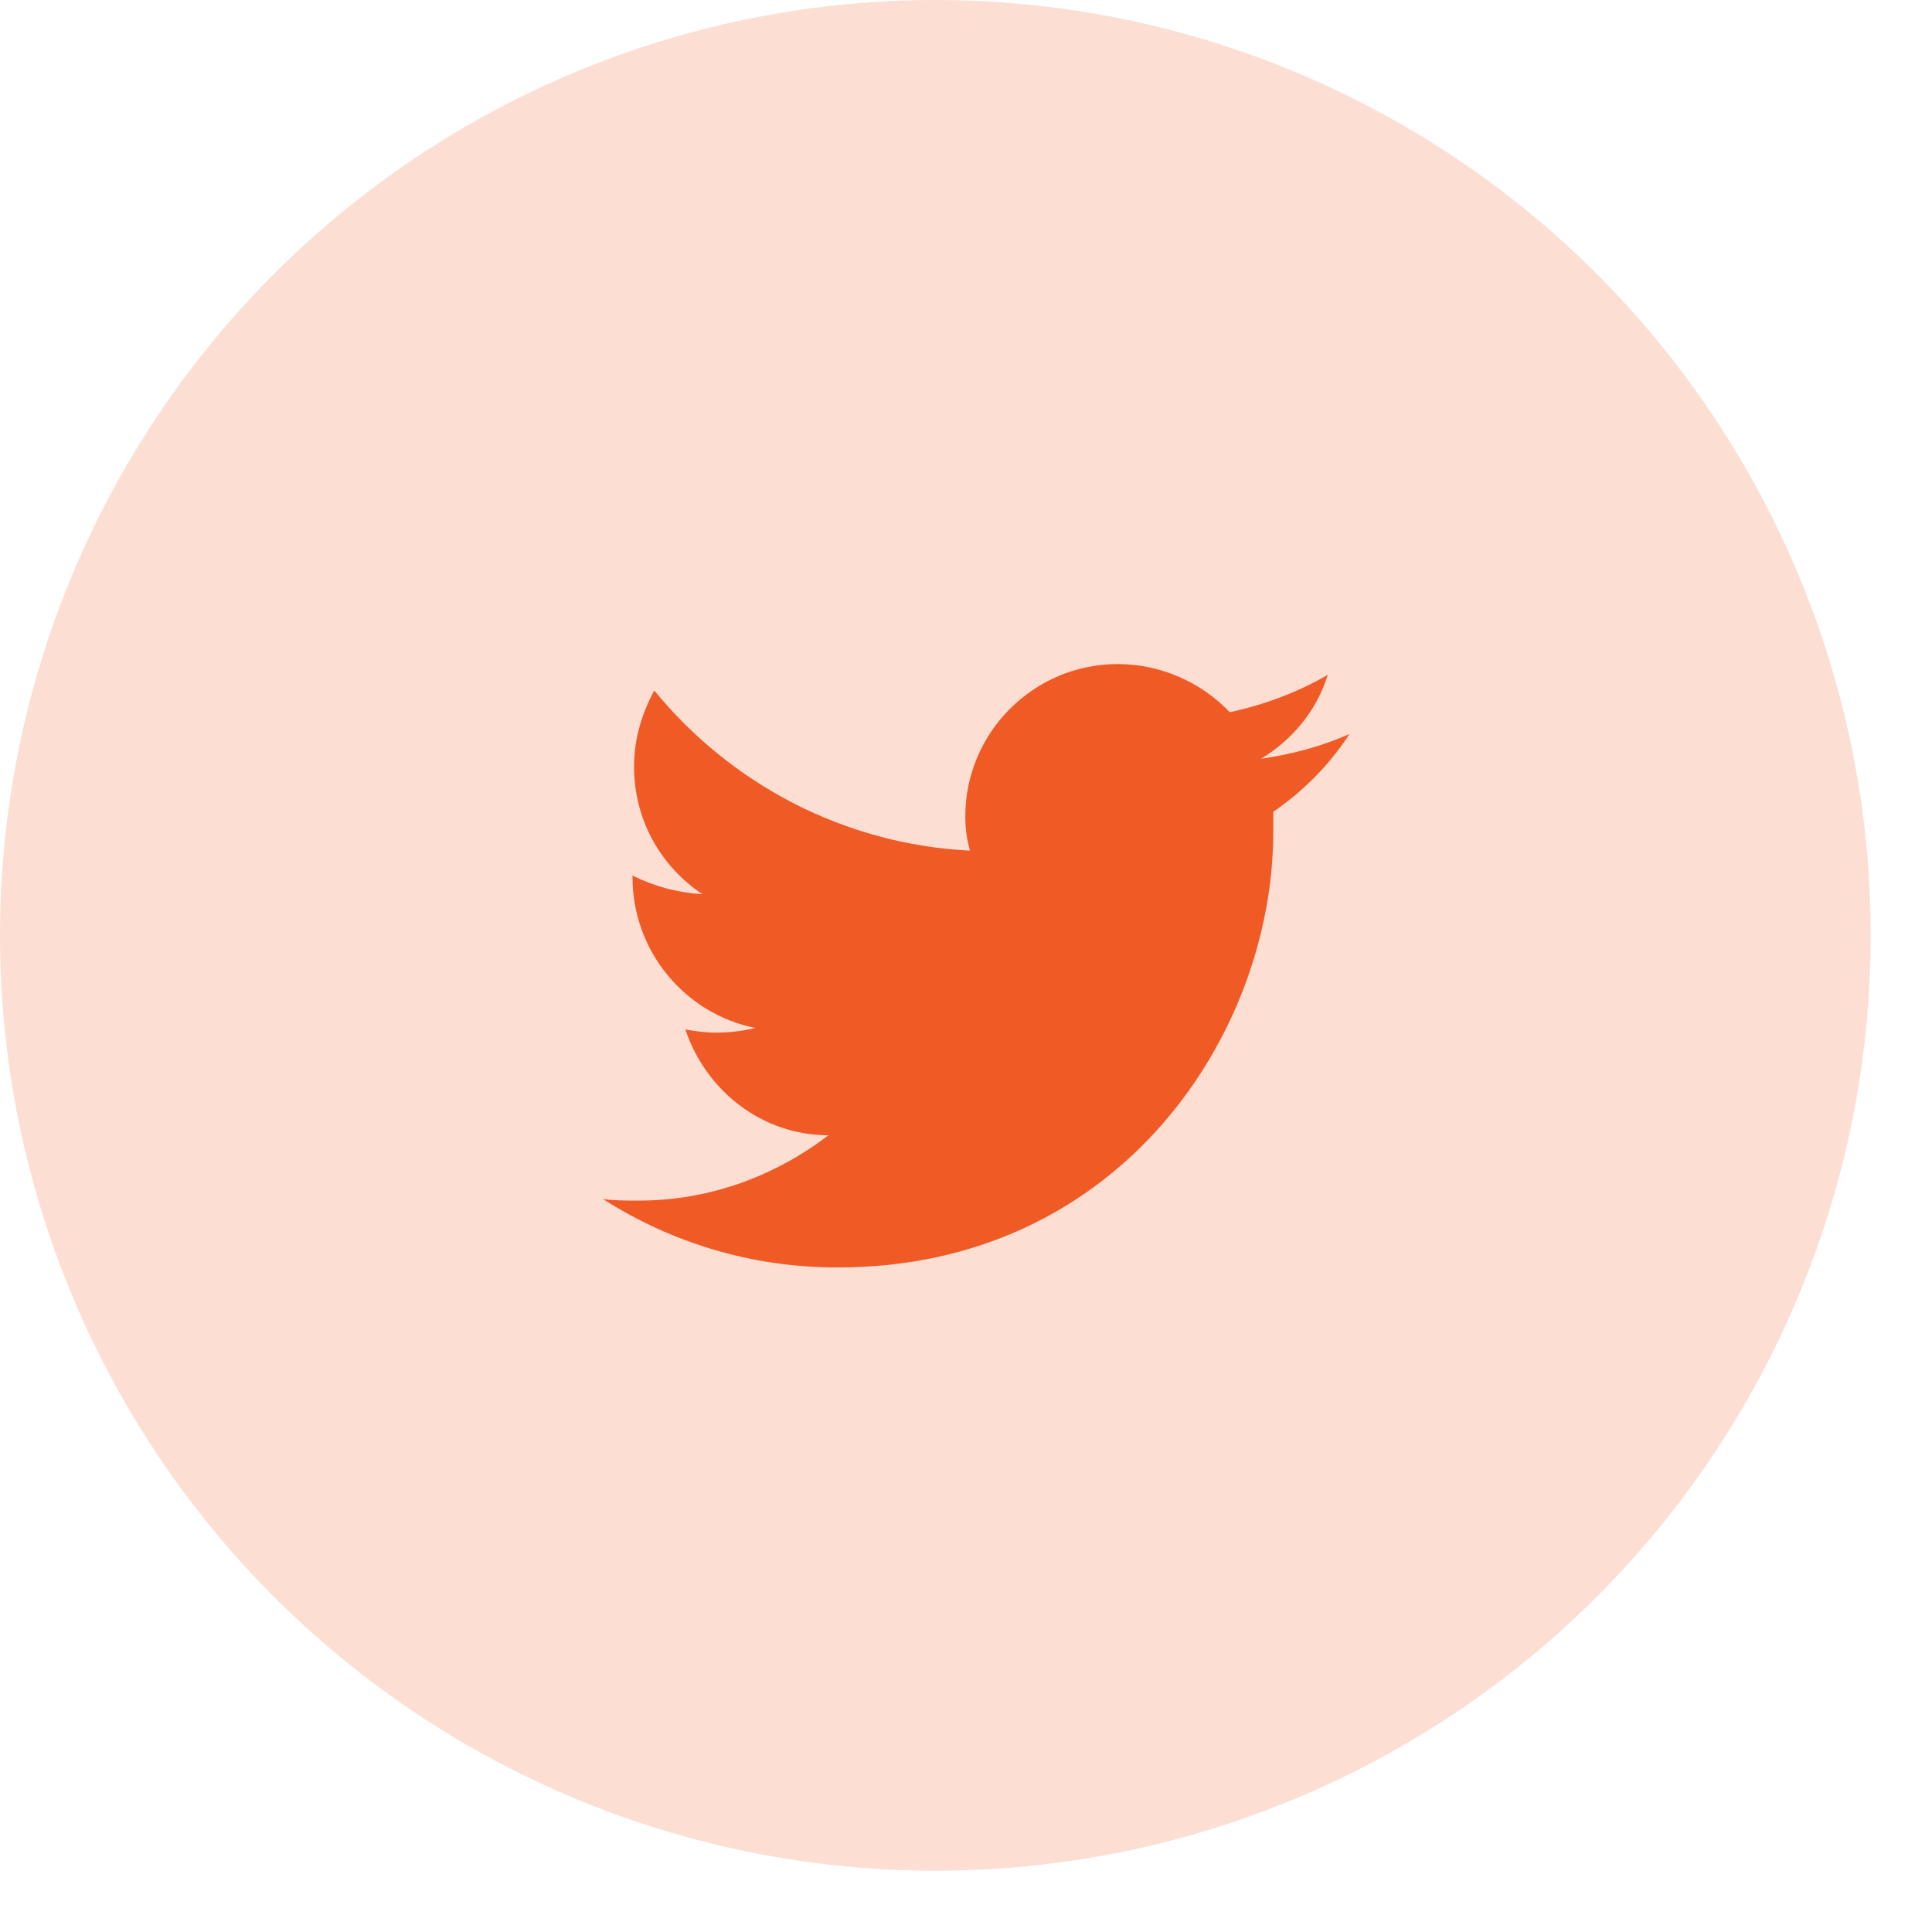
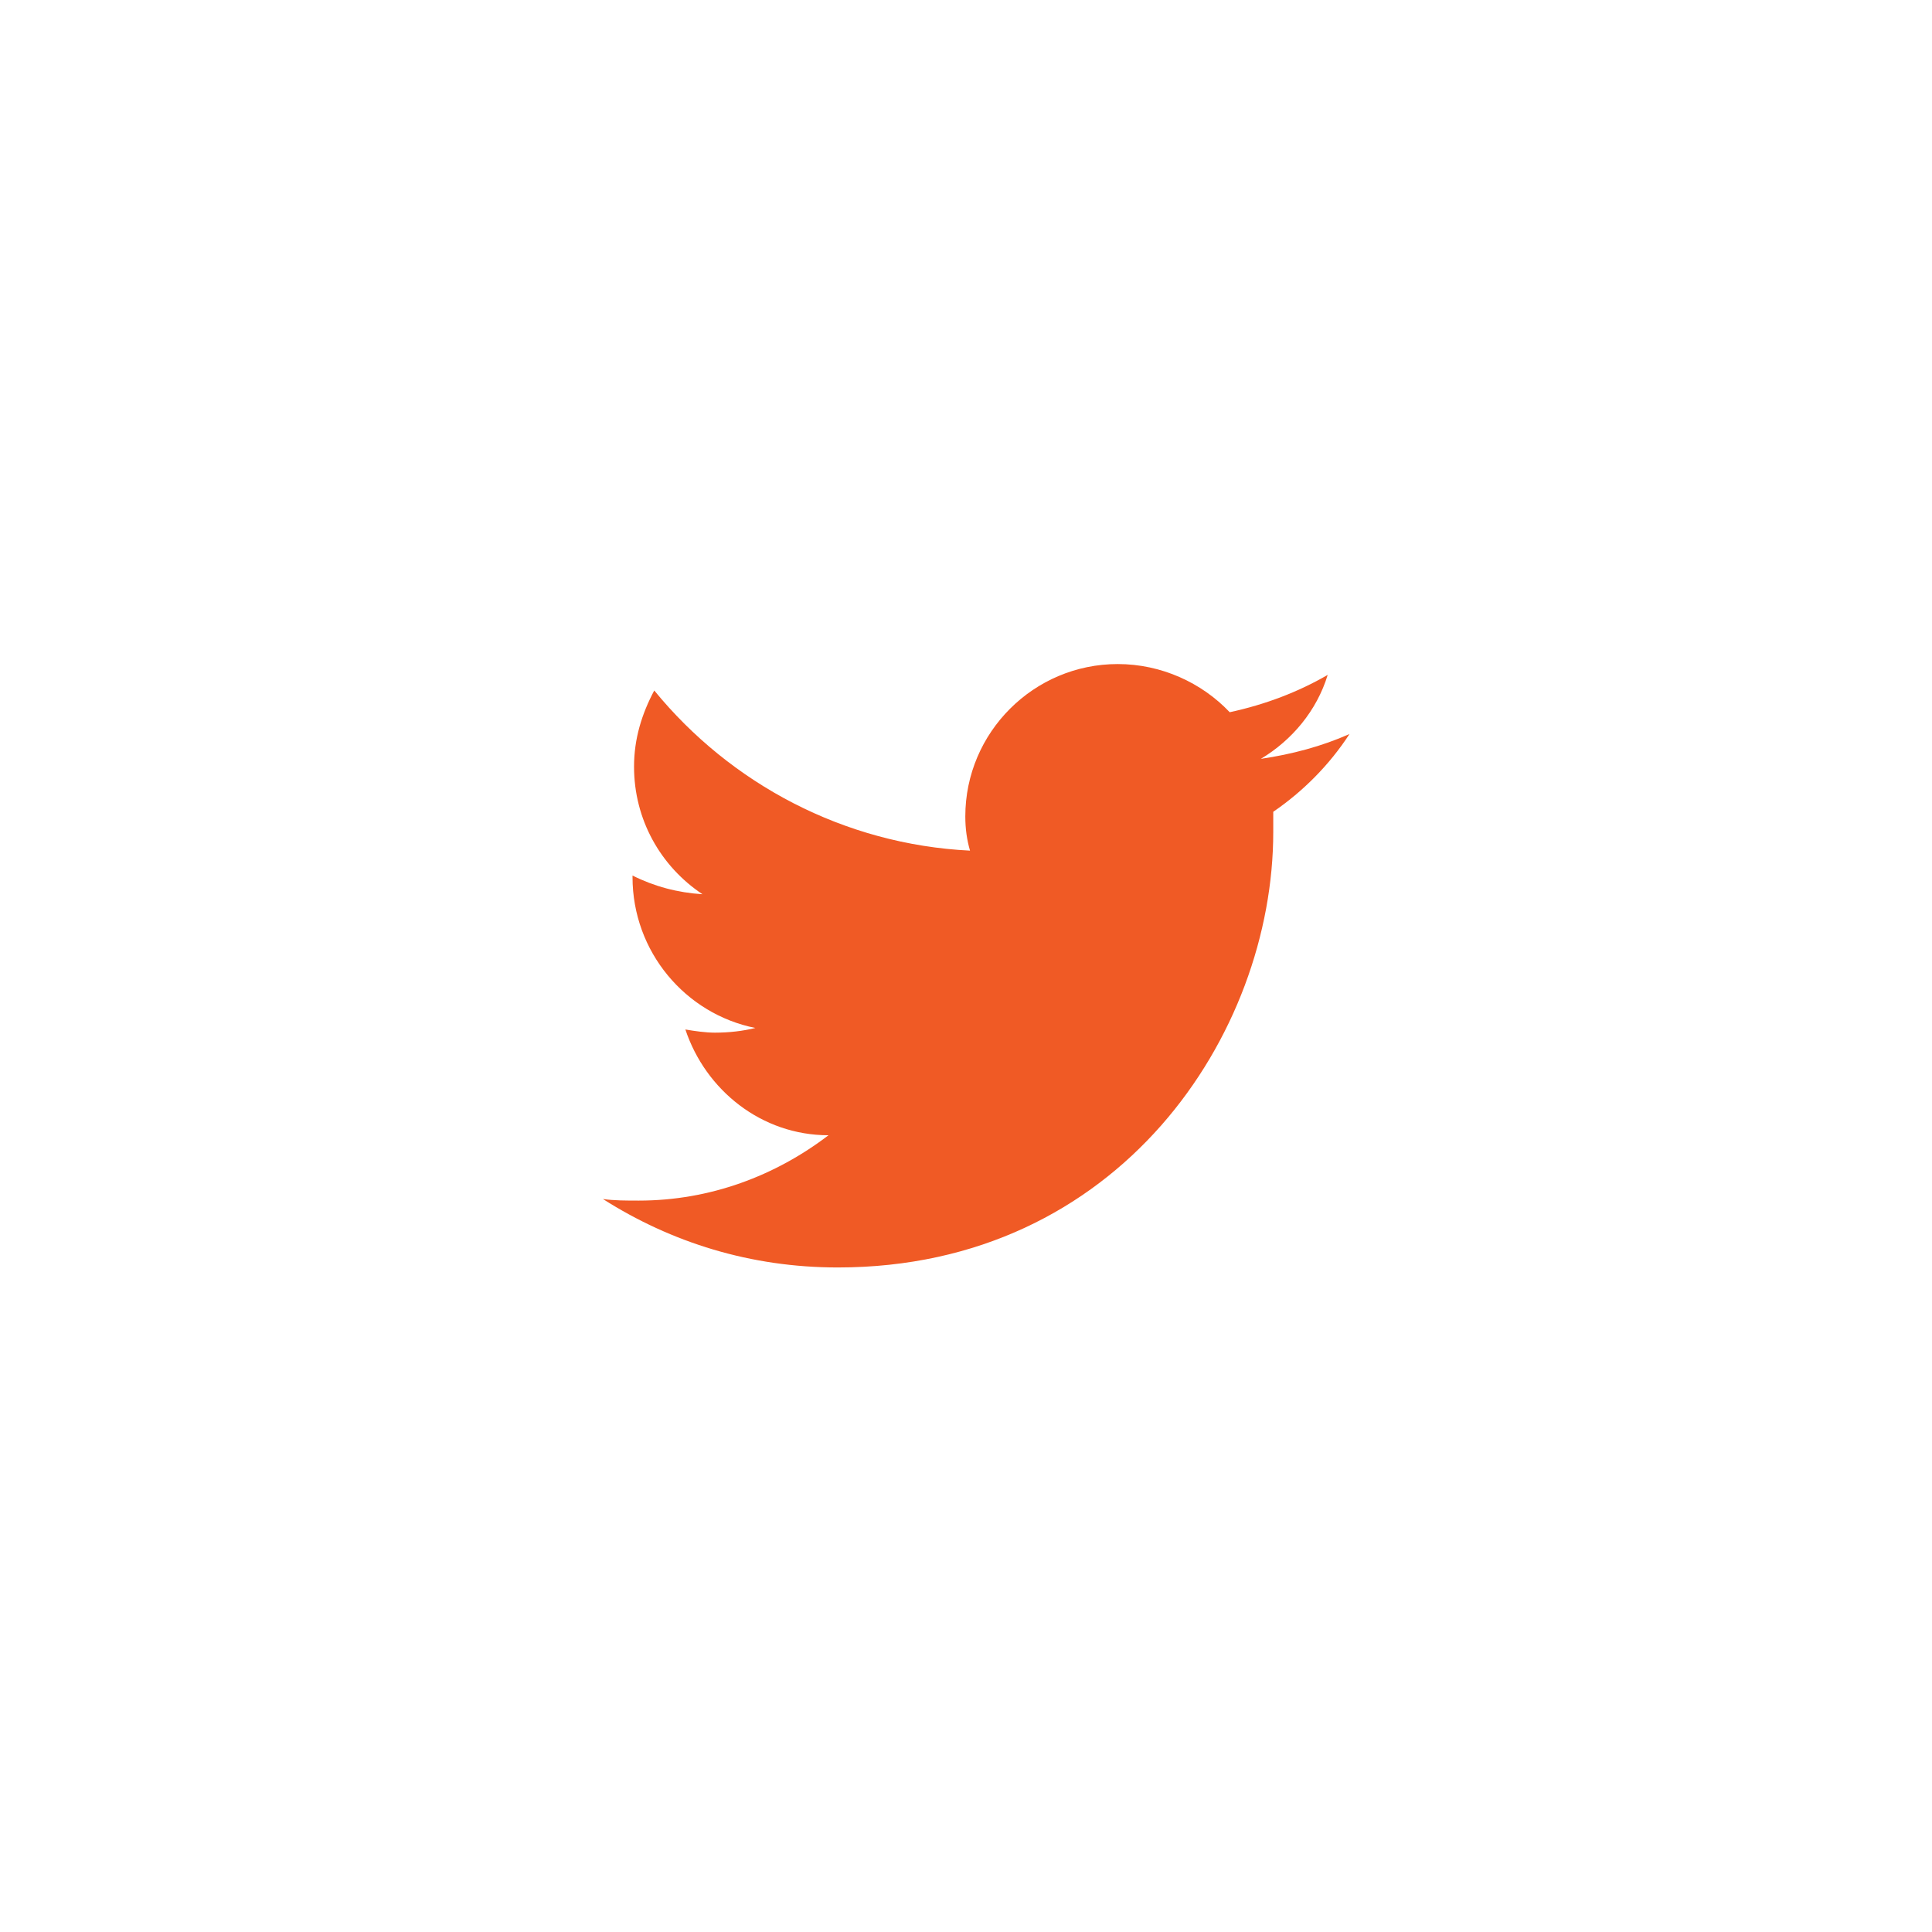
<svg xmlns="http://www.w3.org/2000/svg" width="28" height="28" viewBox="0 0 28 28" fill="none">
-   <circle cx="13.556" cy="13.556" r="13.556" fill="#F65B24" fill-opacity="0.2" />
  <path d="M19.558 10.638C19.152 10.818 18.724 10.931 18.273 10.998C18.724 10.728 19.084 10.3 19.242 9.781C18.814 10.029 18.34 10.21 17.822 10.322C17.416 9.894 16.83 9.624 16.199 9.624C14.982 9.624 13.99 10.615 13.99 11.832C13.99 12.013 14.013 12.171 14.058 12.328C12.232 12.238 10.587 11.359 9.482 10.007C9.302 10.345 9.189 10.706 9.189 11.111C9.189 11.877 9.572 12.554 10.181 12.96C9.82 12.937 9.482 12.847 9.167 12.689V12.711C9.167 13.793 9.933 14.695 10.947 14.898C10.767 14.943 10.564 14.966 10.361 14.966C10.226 14.966 10.068 14.943 9.933 14.92C10.226 15.8 11.037 16.453 12.007 16.453C11.24 17.039 10.293 17.4 9.257 17.4C9.076 17.4 8.896 17.4 8.738 17.377C9.73 18.008 10.88 18.369 12.142 18.369C16.222 18.369 18.453 14.988 18.453 12.058C18.453 11.968 18.453 11.855 18.453 11.765C18.881 11.472 19.265 11.089 19.558 10.638Z" fill="#F05A25" />
</svg>